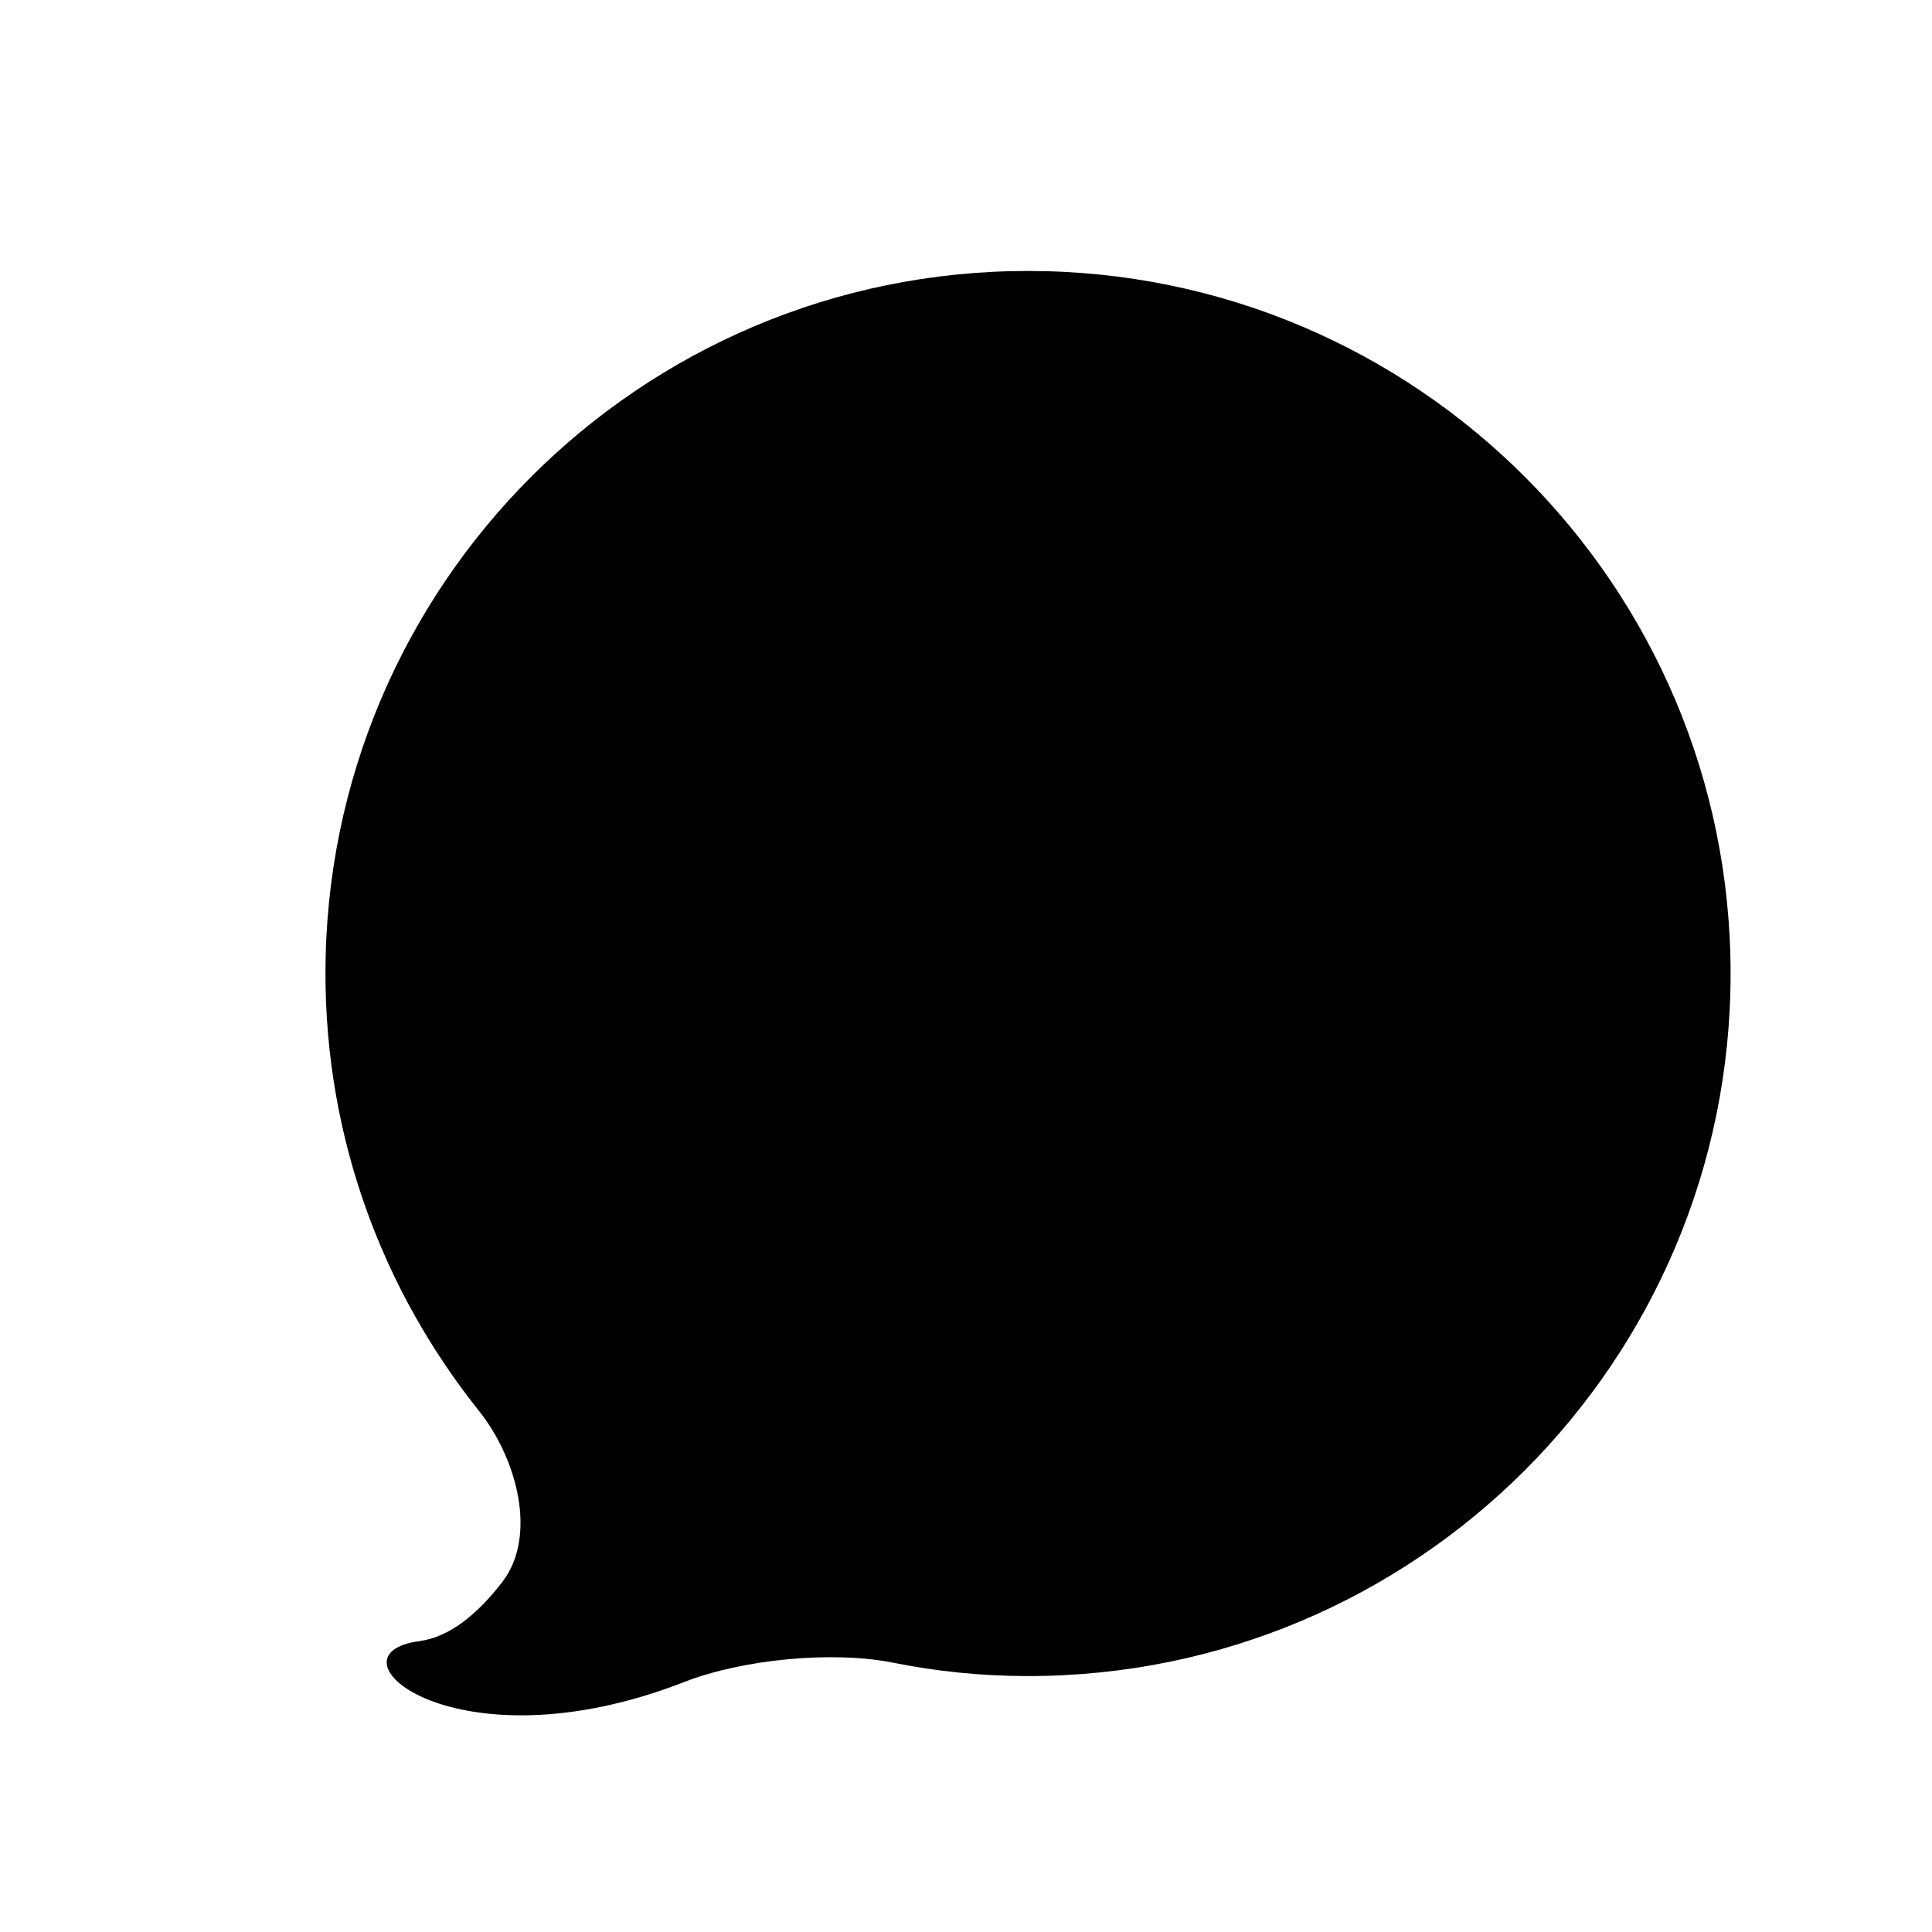
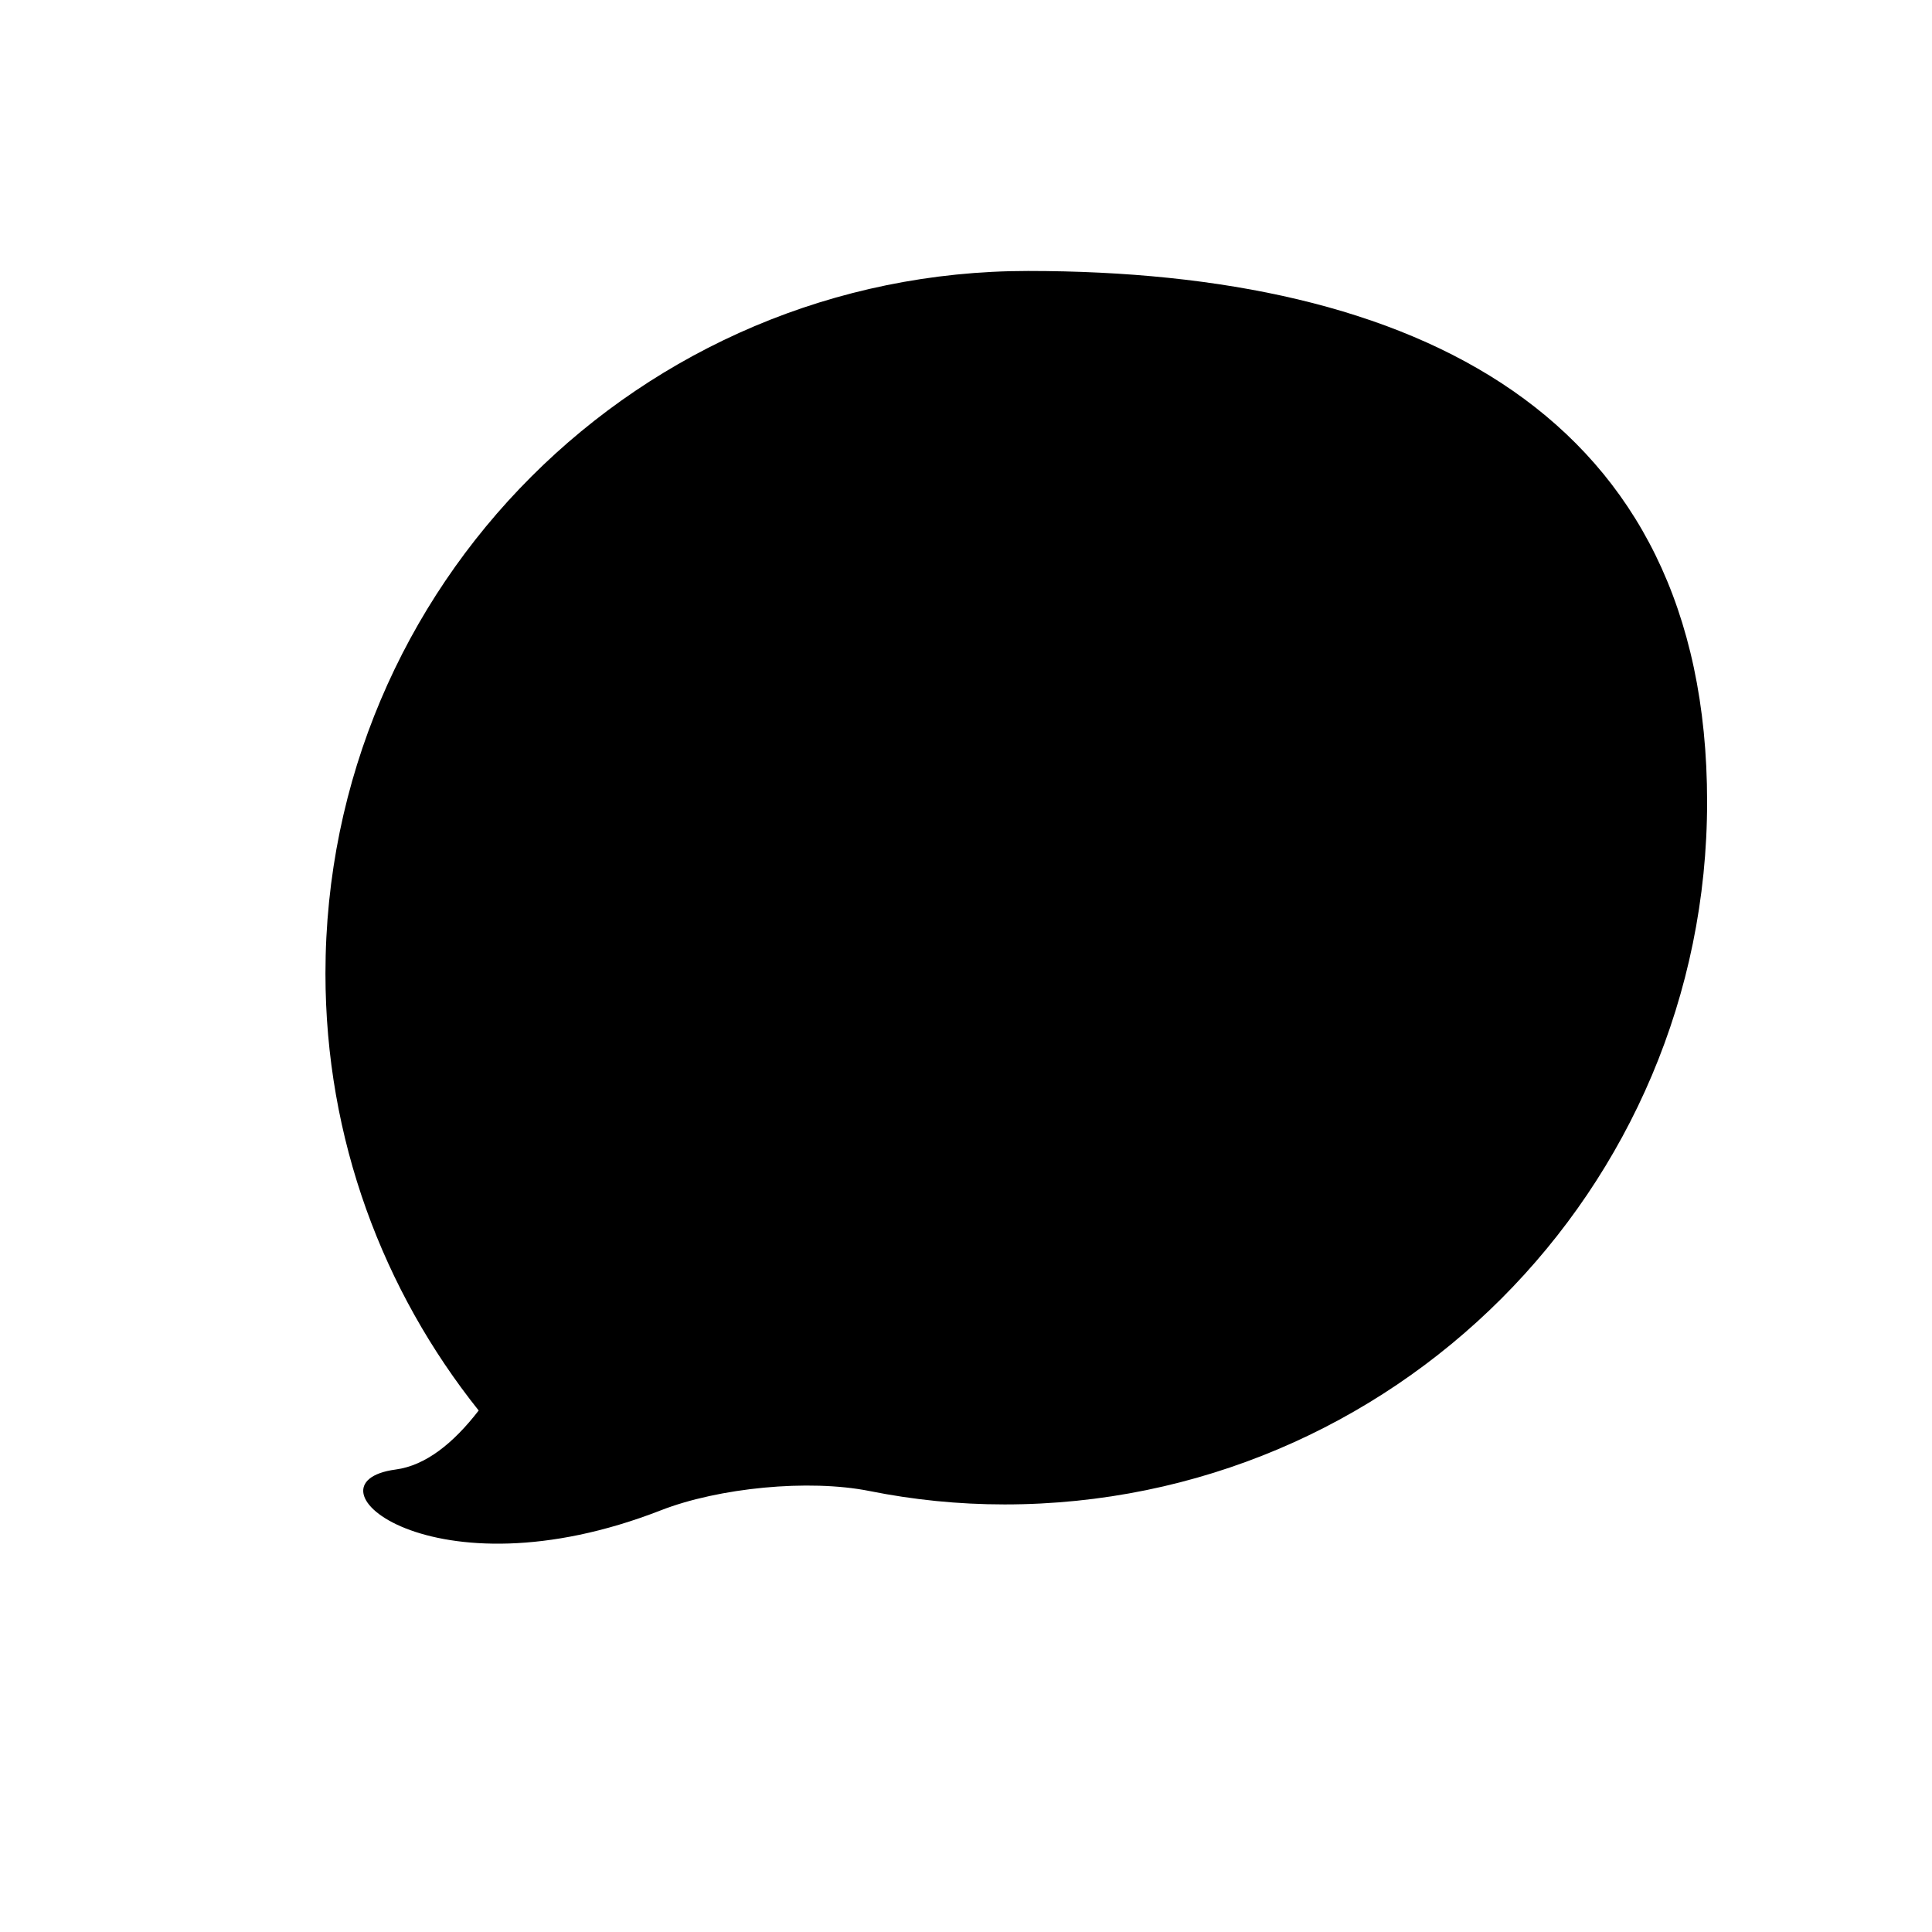
<svg xmlns="http://www.w3.org/2000/svg" version="1.1" id="Capa_1" x="0px" y="0px" width="64px" height="64px" viewBox="0 0 64 64" enable-background="new 0 0 64 64" xml:space="preserve">
-   <path d="M34.054,8.976c-12.854,0-23.273,10.42-23.273,23.273c0,5.479,1.905,10.503,5.076,14.476  c1.285,1.605,1.949,4.172,0.778,5.686c-0.836,1.083-1.757,1.823-2.751,1.955c-3.241,0.433,1.19,4.313,8.786,1.351  c1.915-0.747,4.895-1.042,6.912-0.639c1.445,0.29,2.94,0.444,4.473,0.444c12.854,0,23.273-10.419,23.273-23.272  S46.907,8.976,34.054,8.976z" />
+   <path d="M34.054,8.976c-12.854,0-23.273,10.42-23.273,23.273c0,5.479,1.905,10.503,5.076,14.476  c-0.836,1.083-1.757,1.823-2.751,1.955c-3.241,0.433,1.19,4.313,8.786,1.351  c1.915-0.747,4.895-1.042,6.912-0.639c1.445,0.29,2.94,0.444,4.473,0.444c12.854,0,23.273-10.419,23.273-23.272  S46.907,8.976,34.054,8.976z" />
</svg>